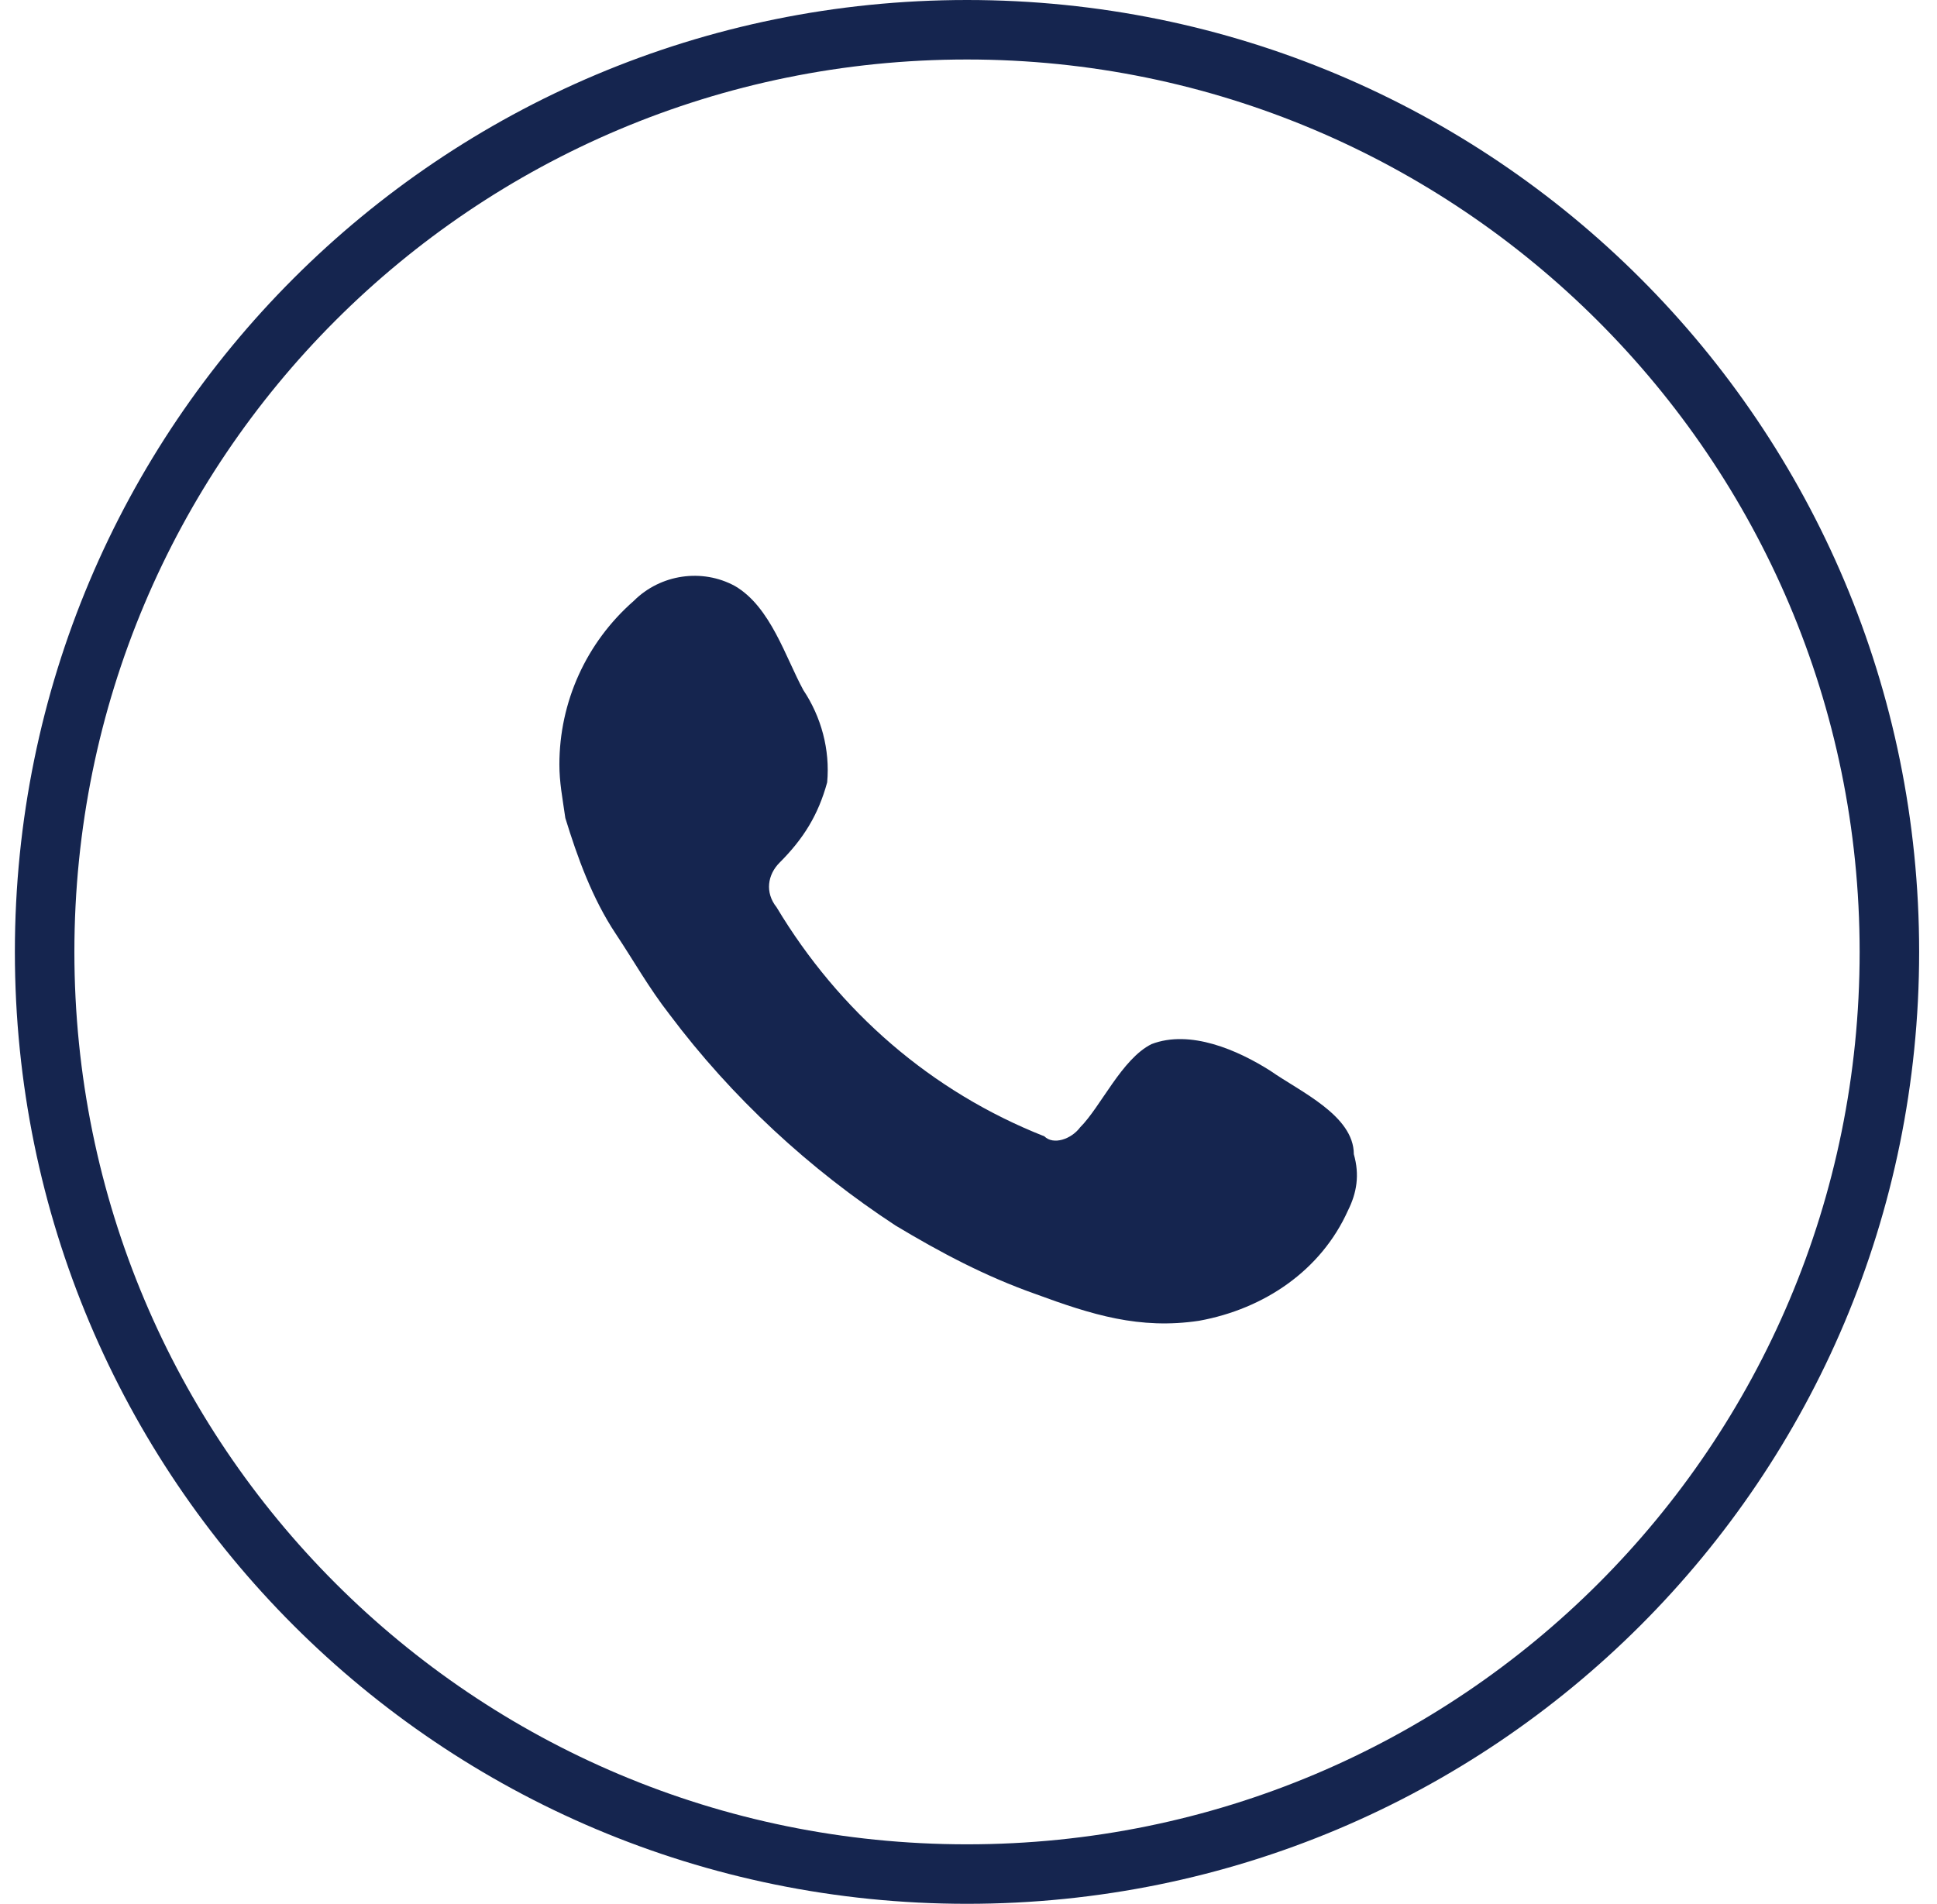
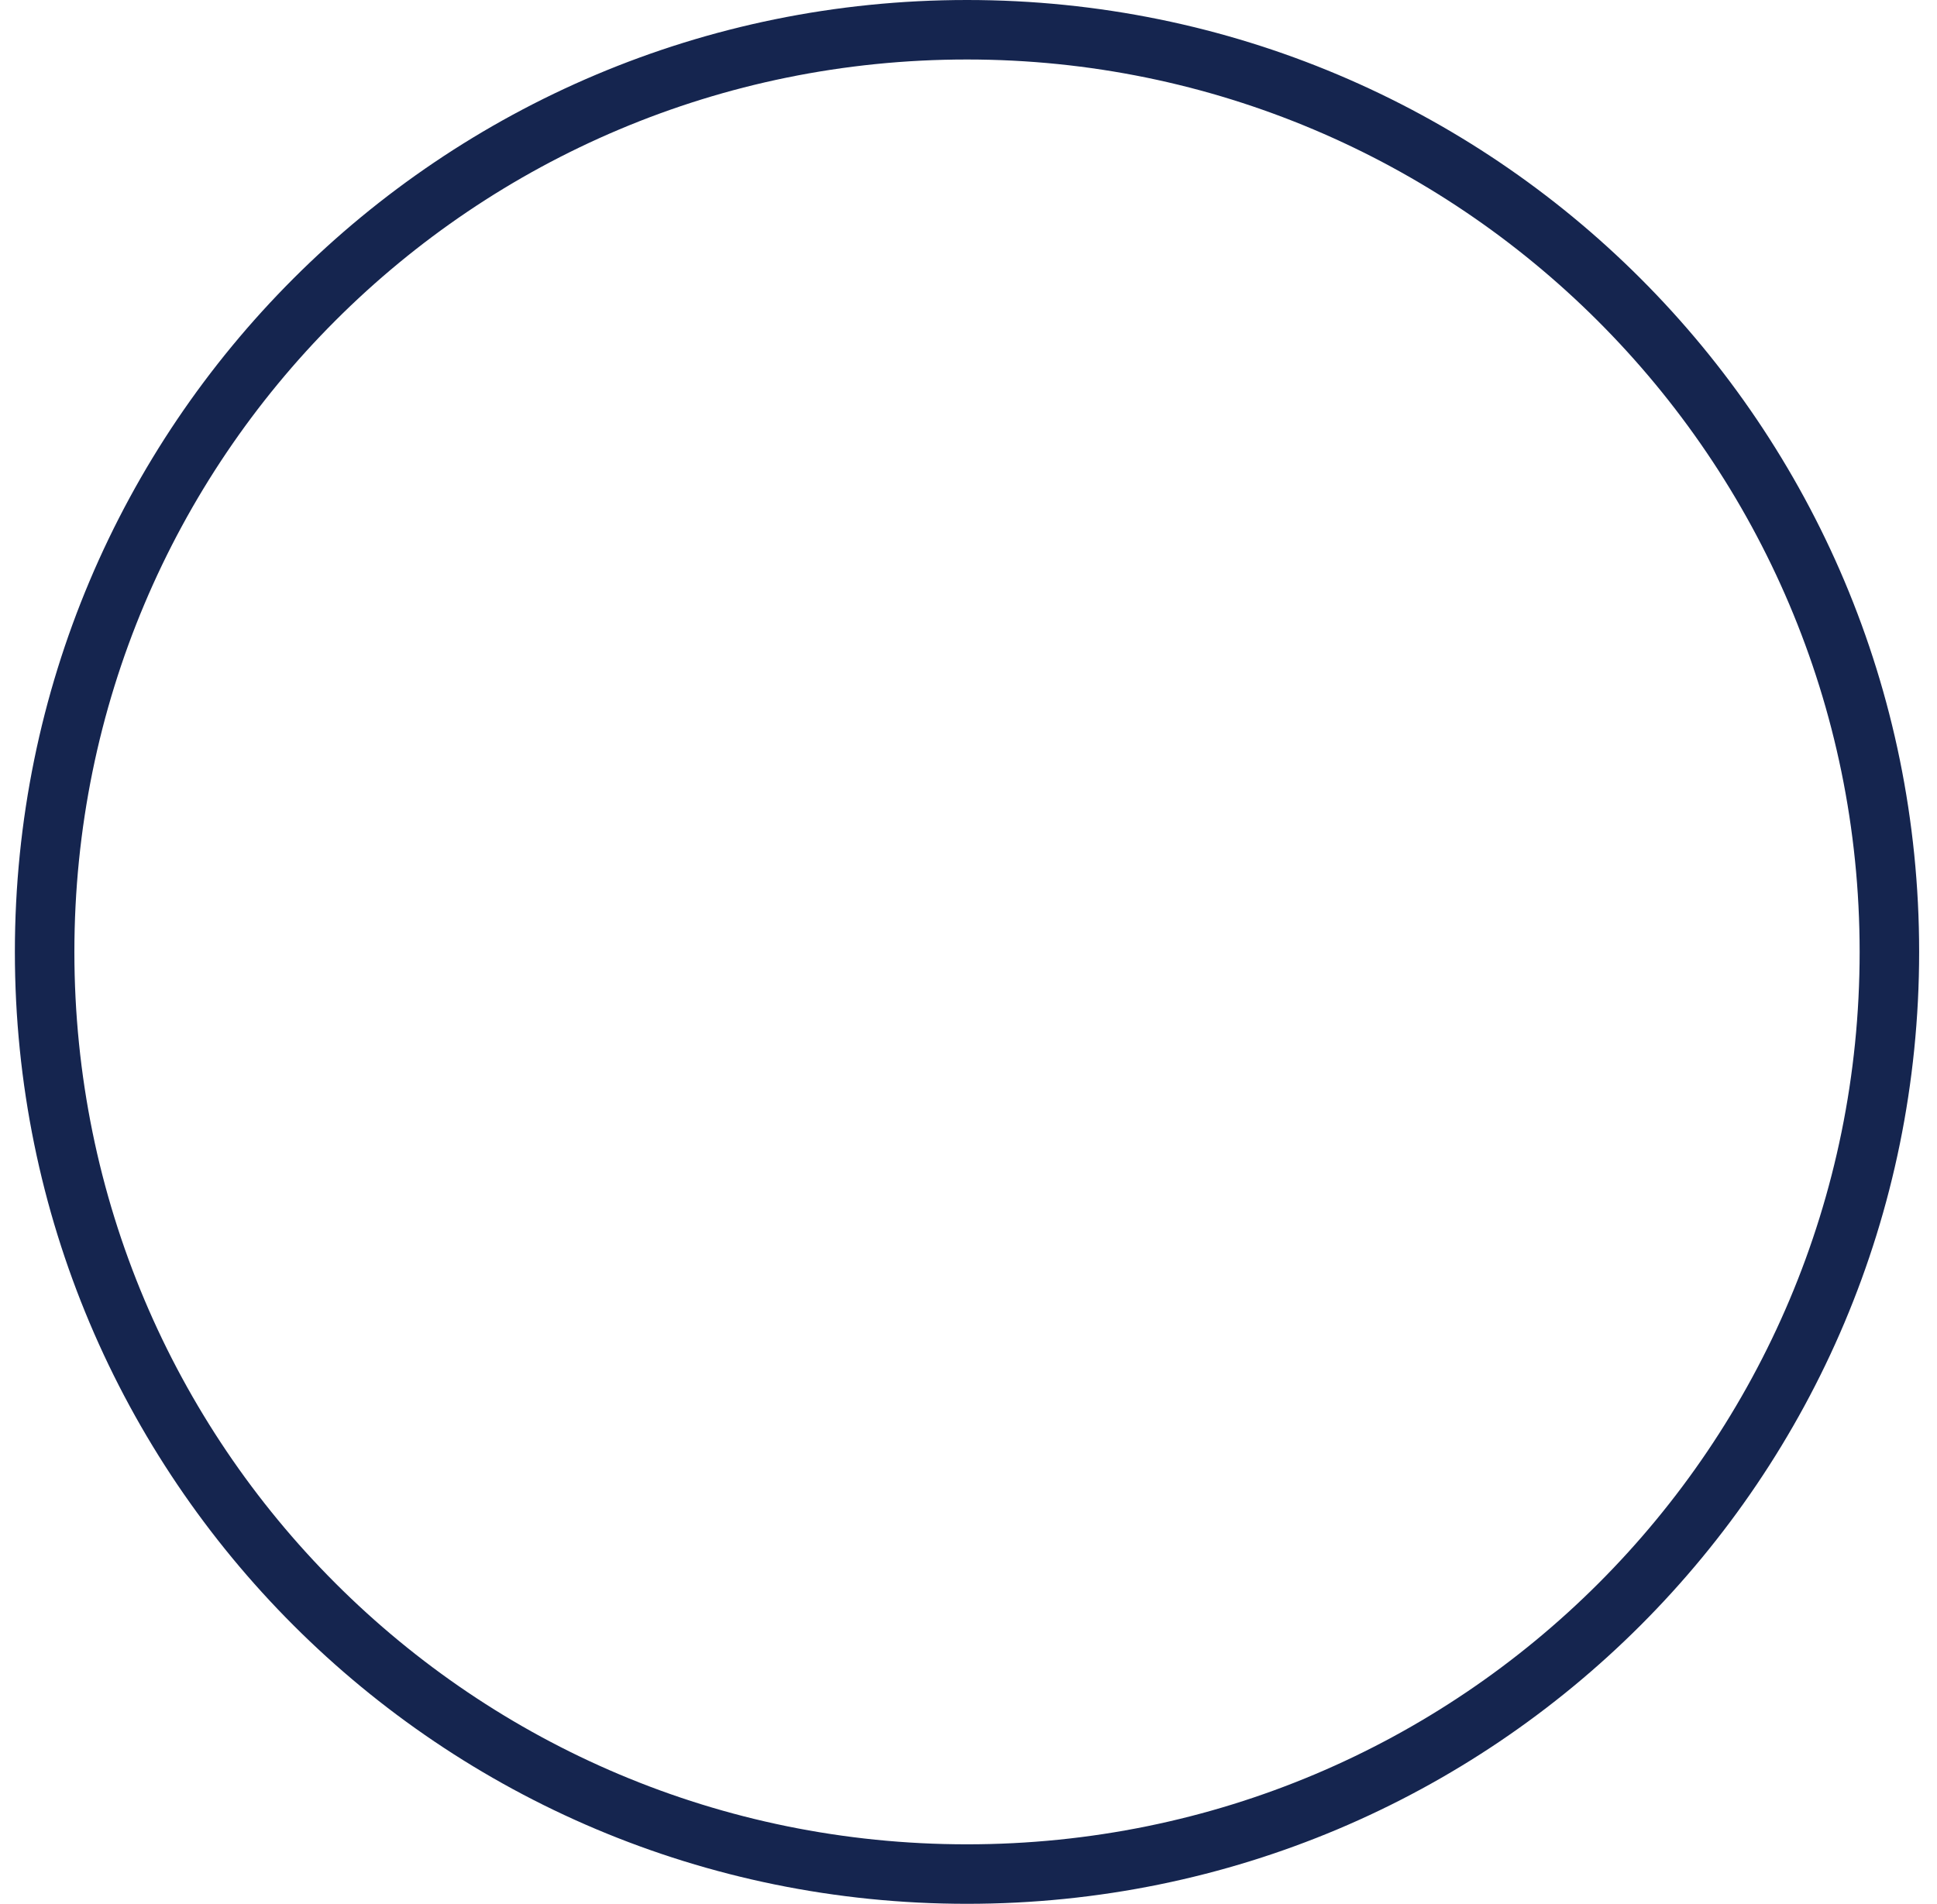
<svg xmlns="http://www.w3.org/2000/svg" version="1.1" id="Слой_1" x="0px" y="0px" viewBox="0 0 65.1 64" style="enable-background:new 0 0 65.1 64;" xml:space="preserve">
  <style type="text/css"> .st0{fill:#15254F;} .st1{fill-rule:evenodd;clip-rule:evenodd;fill:#15254F;} </style>
  <g>
    <path class="st0" d="M32.5,64c-17.7,0-32-14.3-32-32s14.3-32,32-32s32,14.3,32,32S50.2,64,32.5,64L32.5,64z M32.5,2 c-16.6,0-30,13.4-30,30s13.4,30,30,30s30-13.4,30-30S49,2,32.5,2z" />
-     <path class="st1" d="M42.7,36c-1.1-0.7-2.7-1.4-4-0.9c-1,0.5-1.7,2.1-2.4,2.8c-0.3,0.4-0.9,0.6-1.2,0.3c-3.8-1.5-6.9-4.2-9-7.7 c-0.4-0.5-0.3-1.1,0.1-1.5c0.8-0.8,1.3-1.6,1.6-2.7c0.1-1.1-0.2-2.2-0.8-3.1c-0.6-1.1-1.1-2.8-2.3-3.5c-1.1-0.6-2.5-0.4-3.4,0.5 c-1.6,1.4-2.5,3.4-2.5,5.5c0,0.6,0.1,1.1,0.2,1.8c0.4,1.3,0.9,2.7,1.7,3.9c0.6,0.9,1.1,1.8,1.8,2.7c2.1,2.8,4.7,5.2,7.6,7.1 c1.5,0.9,3,1.7,4.7,2.3c1.9,0.7,3.5,1.2,5.5,0.9c2.2-0.4,4.1-1.7,5-3.7c0.3-0.6,0.4-1.2,0.2-1.9C45.5,37.5,43.7,36.7,42.7,36z" />
  </g>
</svg>